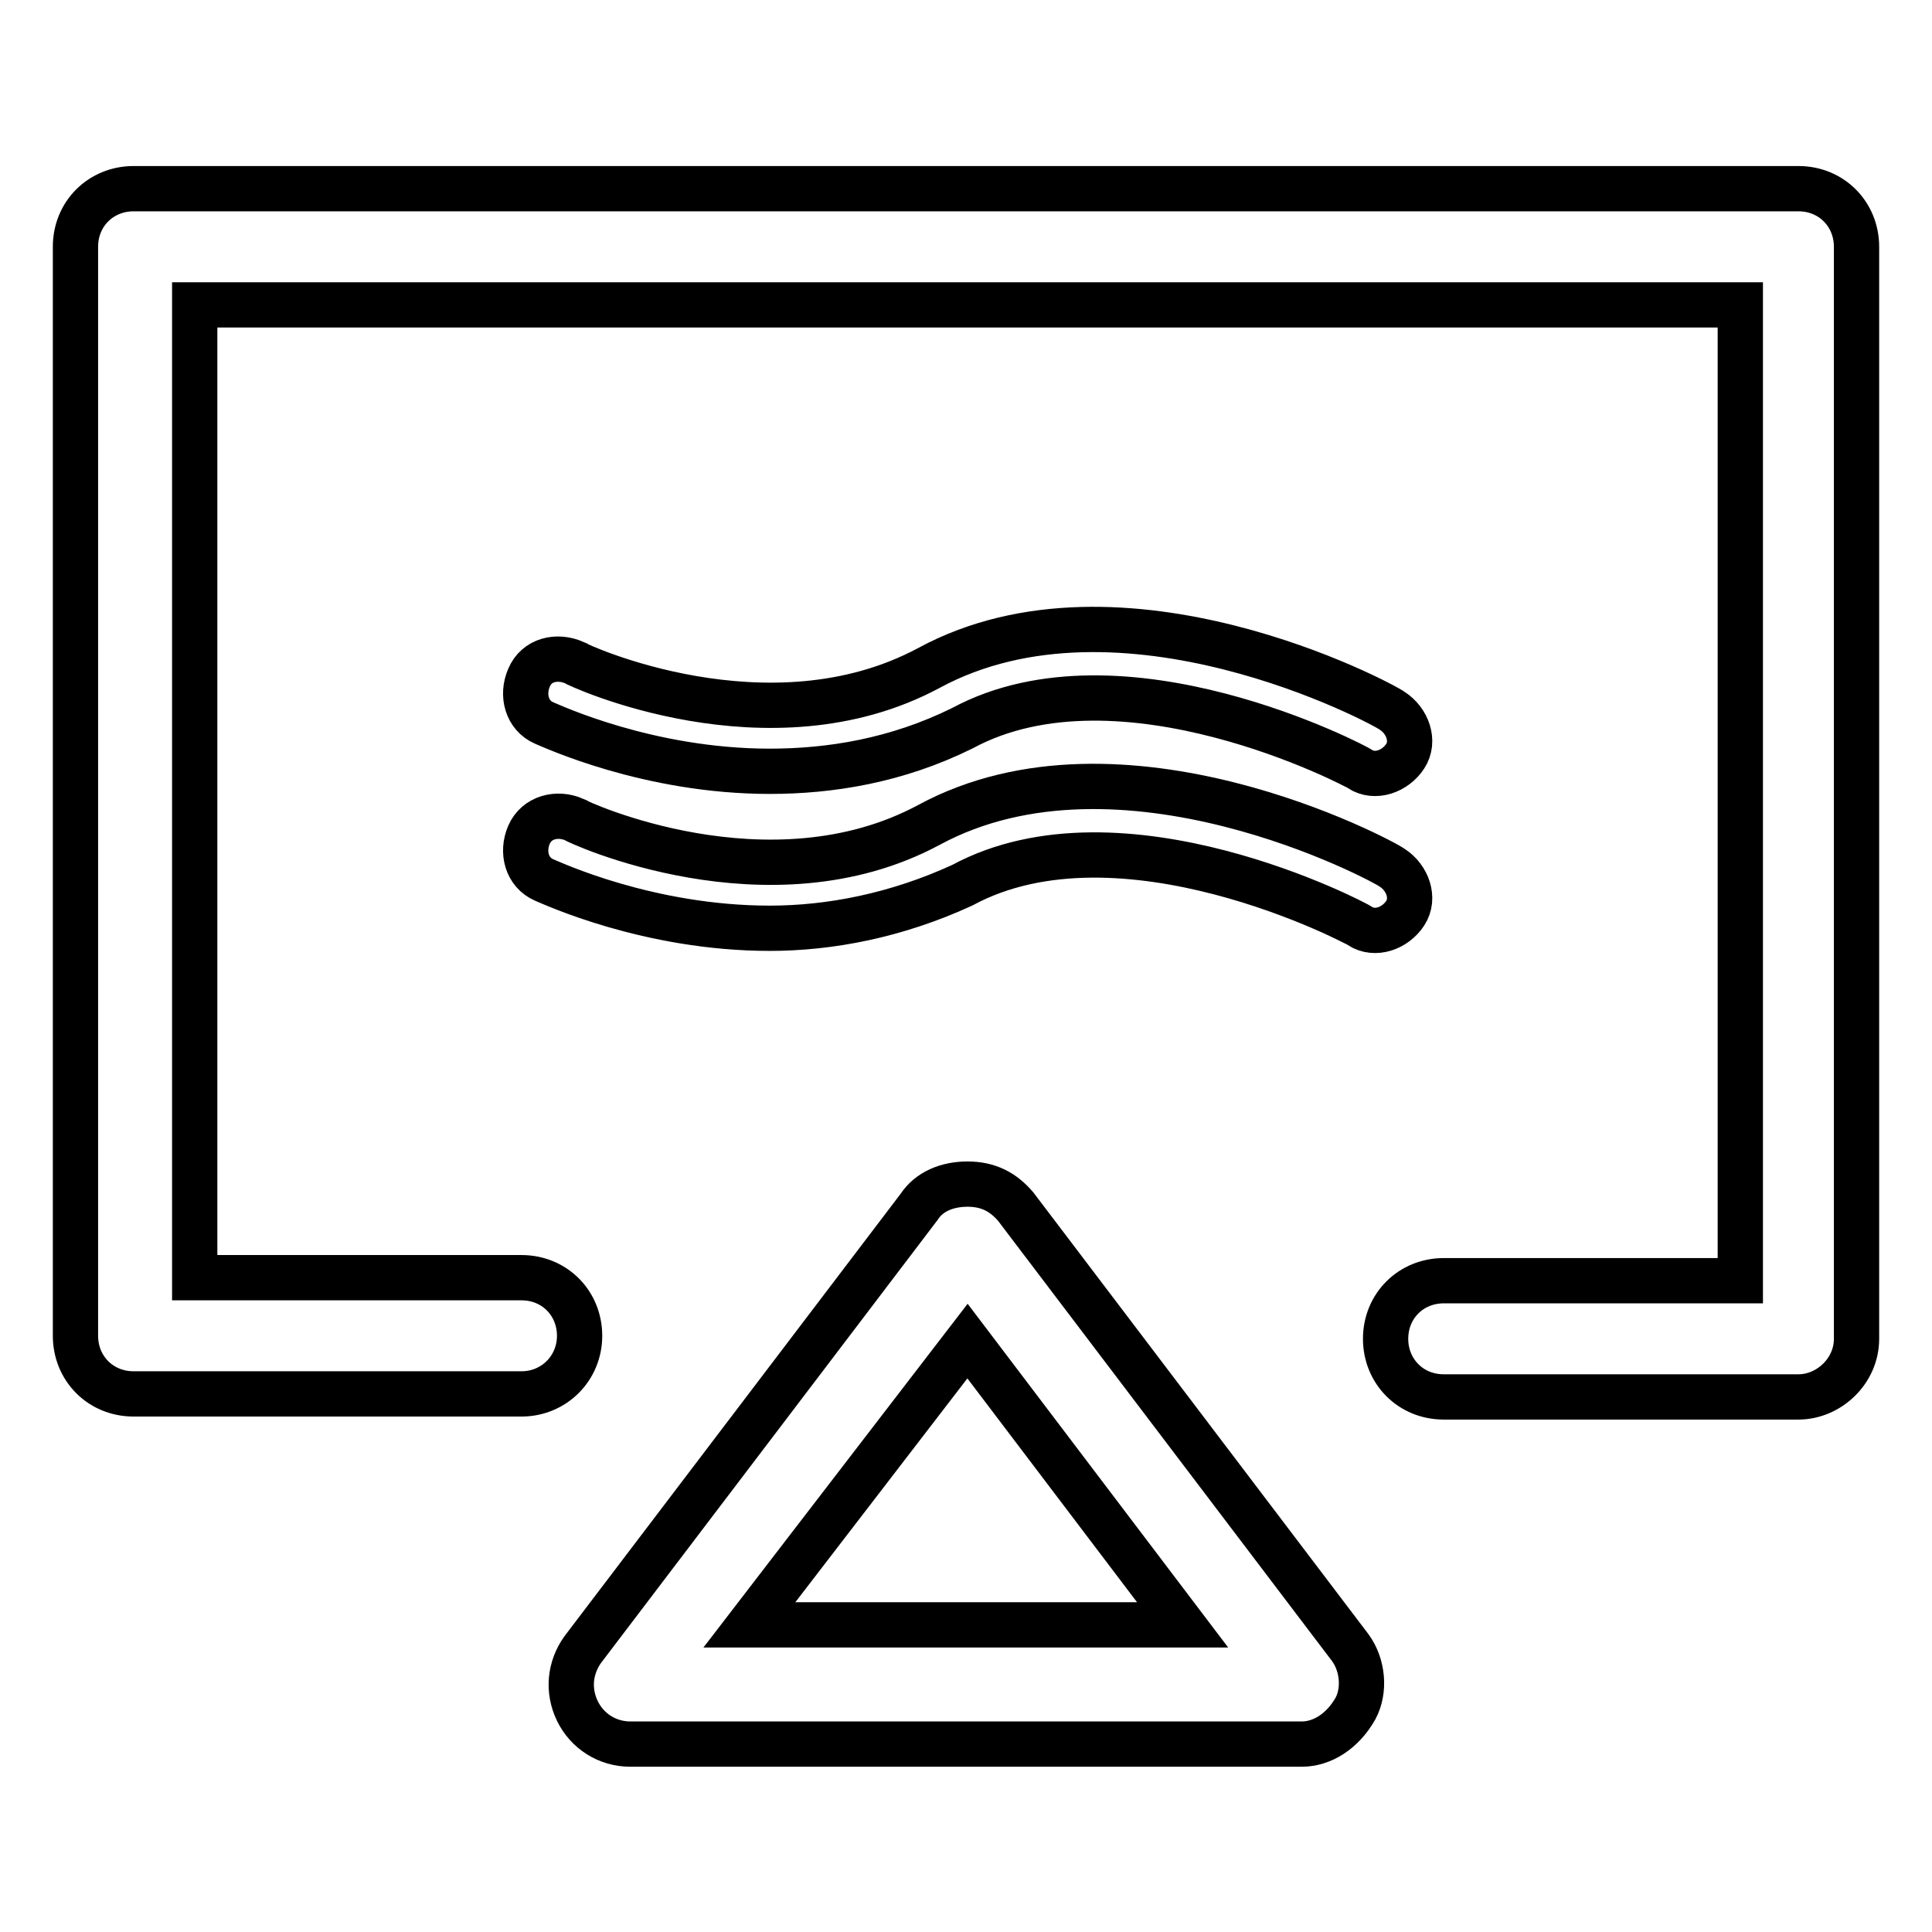
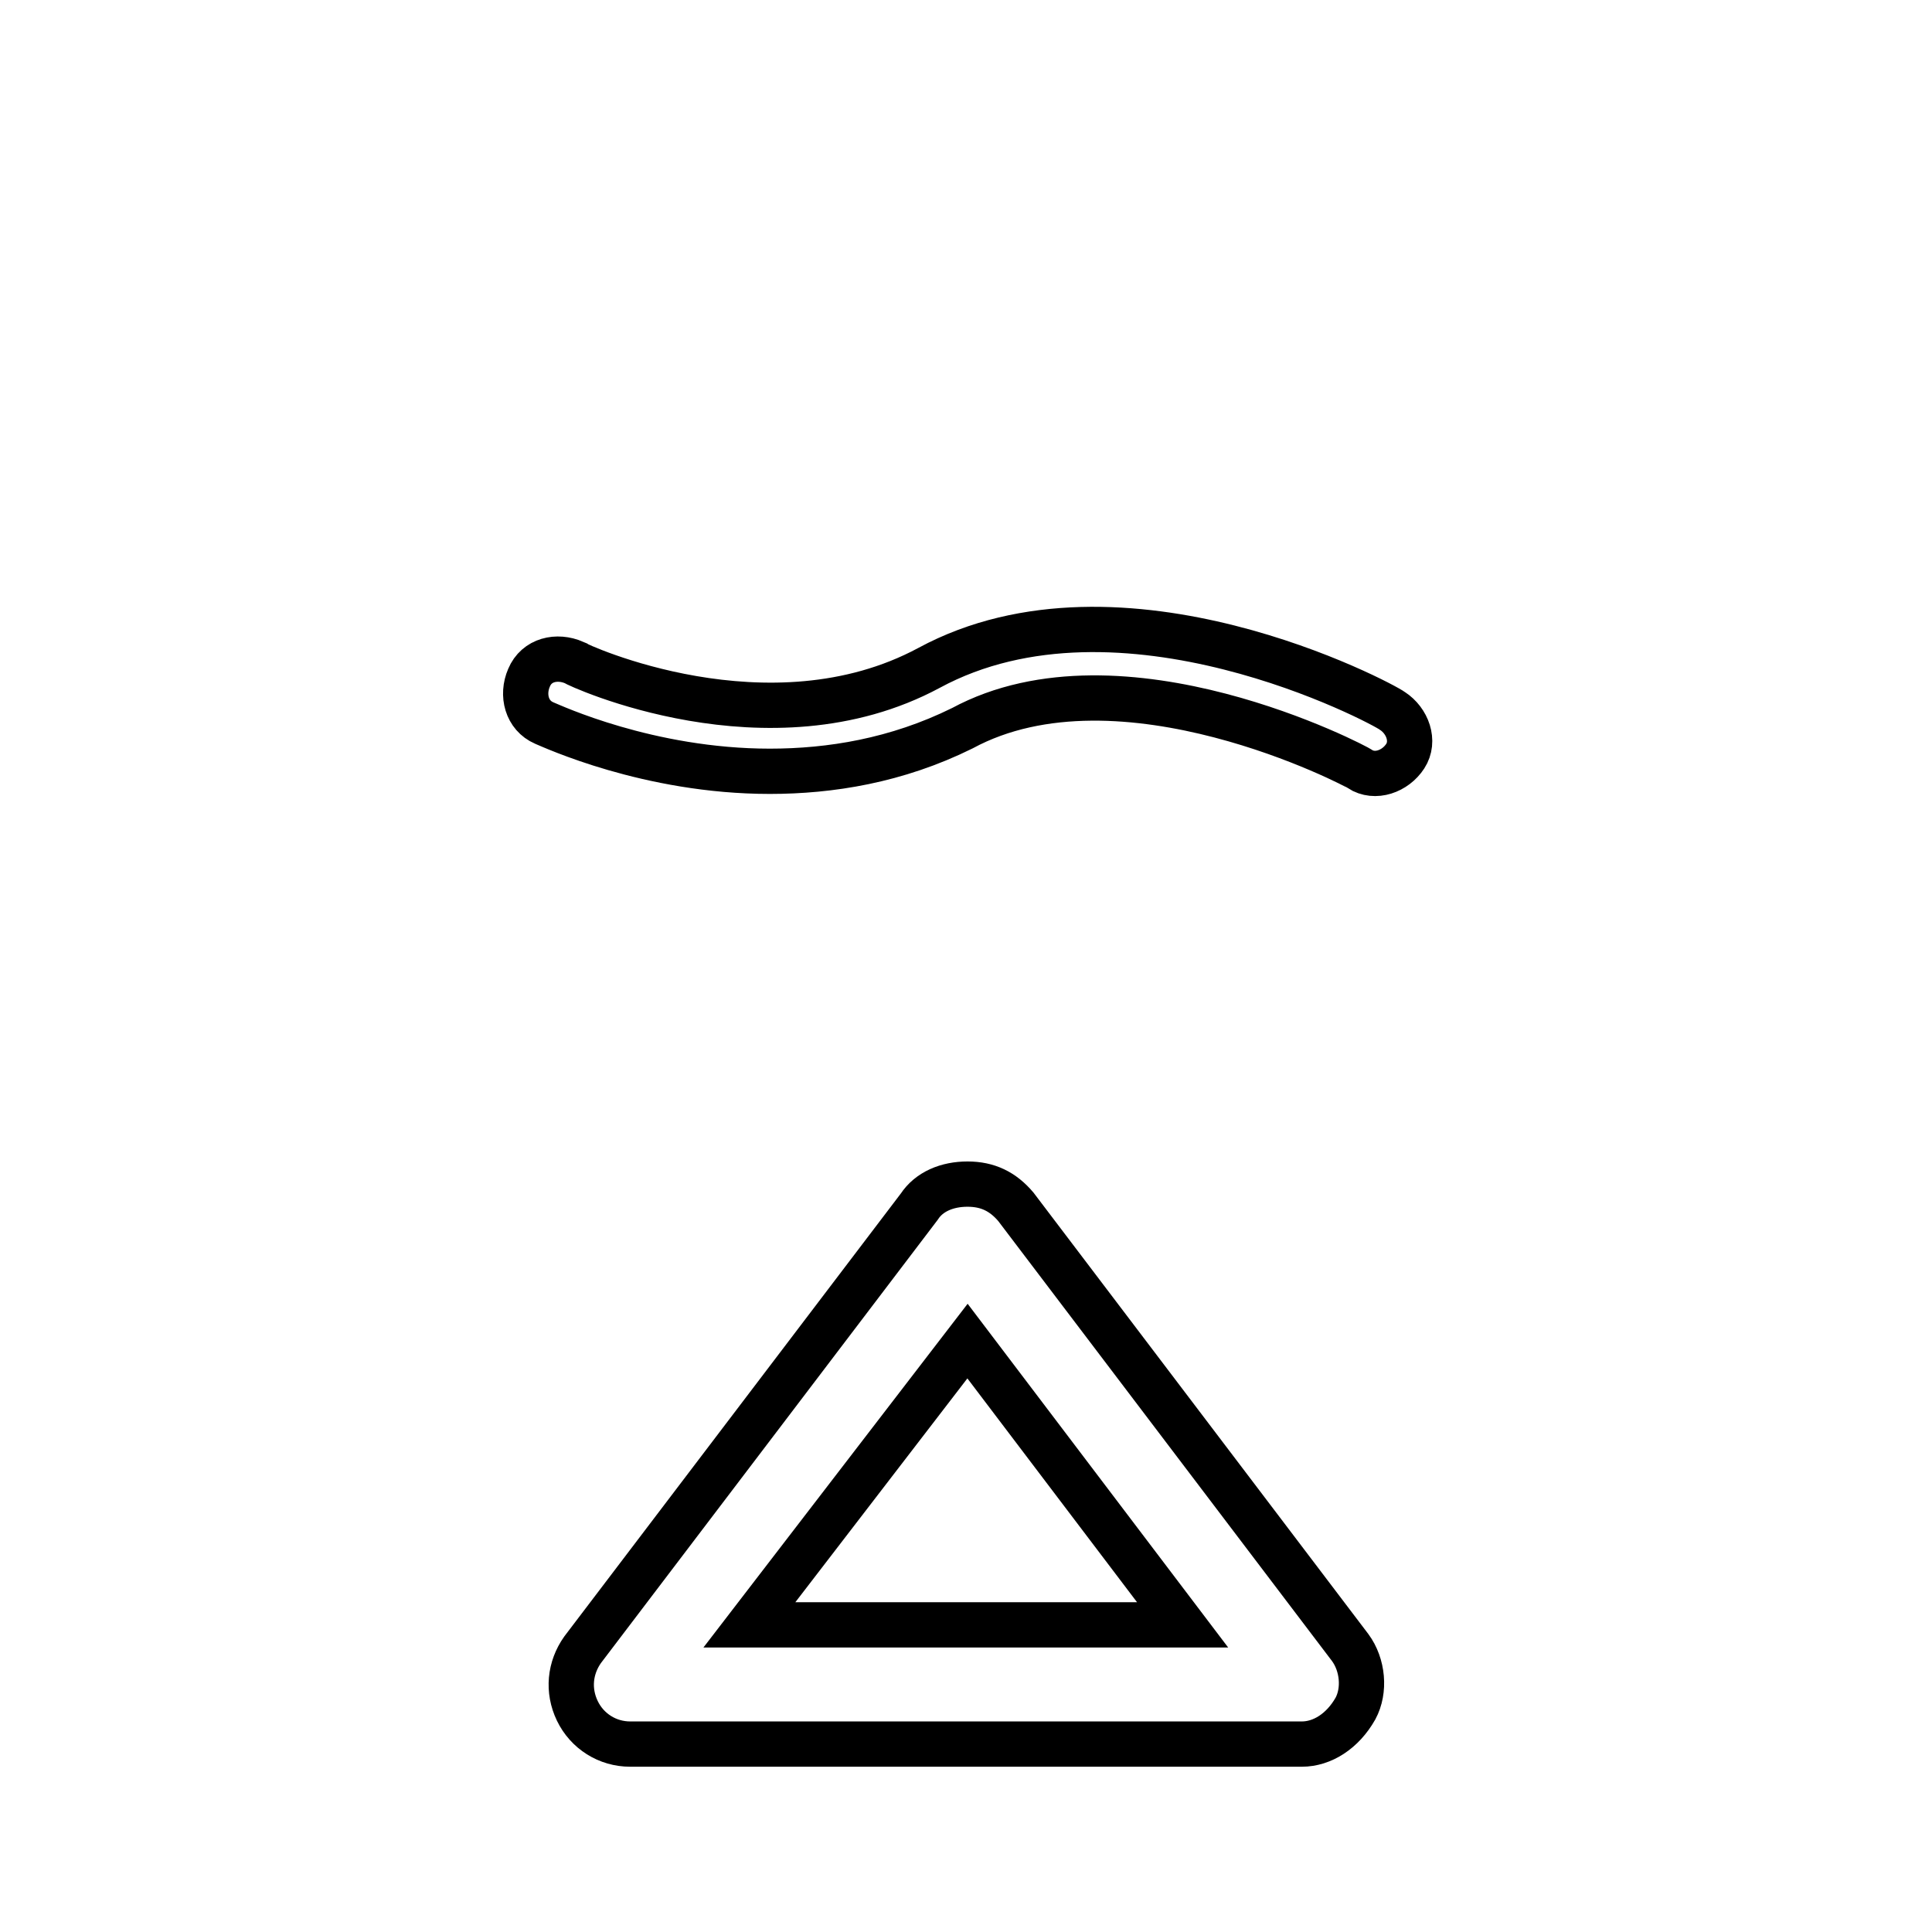
<svg xmlns="http://www.w3.org/2000/svg" version="1.1" x="0px" y="0px" viewBox="0 0 256 256" enable-background="new 0 0 256 256" xml:space="preserve">
  <g>
-     <path stroke-width="6" fill-opacity="0" stroke="#000000" d="M238.3,185.1h-47c-4.4,0-7.7-3.4-7.7-7.7c0-4.4,3.4-7.7,7.7-7.7h39.3V40.4H25.8v128.9h43.3 c4.4,0,7.7,3.4,7.7,7.7s-3.4,7.7-7.7,7.7H17.7c-4.4,0-7.7-3.4-7.7-7.7V32.7c0-4.4,3.4-7.7,7.7-7.7h220.6c4.4,0,7.7,3.4,7.7,7.7 v144.7C246,181.7,242.3,185.1,238.3,185.1L238.3,185.1z" />
    <path stroke-width="6" fill-opacity="0" stroke="#000000" d="M172.5,231.1h-89c-3,0-5.7-1.7-7-4.4s-1-5.7,0.7-8.1l44.6-58.7c1.3-2,3.7-3,6.4-3s4.7,1,6.4,3l44.3,58.4 c1.7,2.3,2,5.7,0.7,8.1C177.9,229.4,175.2,231.1,172.5,231.1z M99.3,215.3h57.4l-28.5-37.6L99.3,215.3L99.3,215.3z M102,102.2 c-16.1,0-28.9-6-29.9-6.4c-2.3-1-3-3.7-2-6c1-2.4,3.7-3,6-2c0.3,0.3,25.8,12.1,47,0.7c25.5-13.8,60.1,4.7,61.4,5.7c2,1.3,3,4,1.7,6 c-1.3,2-4,3-6,1.7c-0.3-0.3-31.6-16.8-52.7-5.4C118.8,100.8,110,102.2,102,102.2z" />
-     <path stroke-width="6" fill-opacity="0" stroke="#000000" d="M102,123c-16.1,0-28.9-6-29.9-6.4c-2.3-1-3-3.7-2-6c1-2.3,3.7-3,6-2c0.3,0.3,25.8,12.1,47,0.7 c25.5-13.8,60.1,4.7,61.4,5.7c2,1.3,3,4,1.7,6c-1.3,2-4,3-6,1.7c-0.3-0.3-31.6-16.8-52.7-5.4C118.8,121.3,110,123,102,123L102,123z " />
  </g>
</svg>